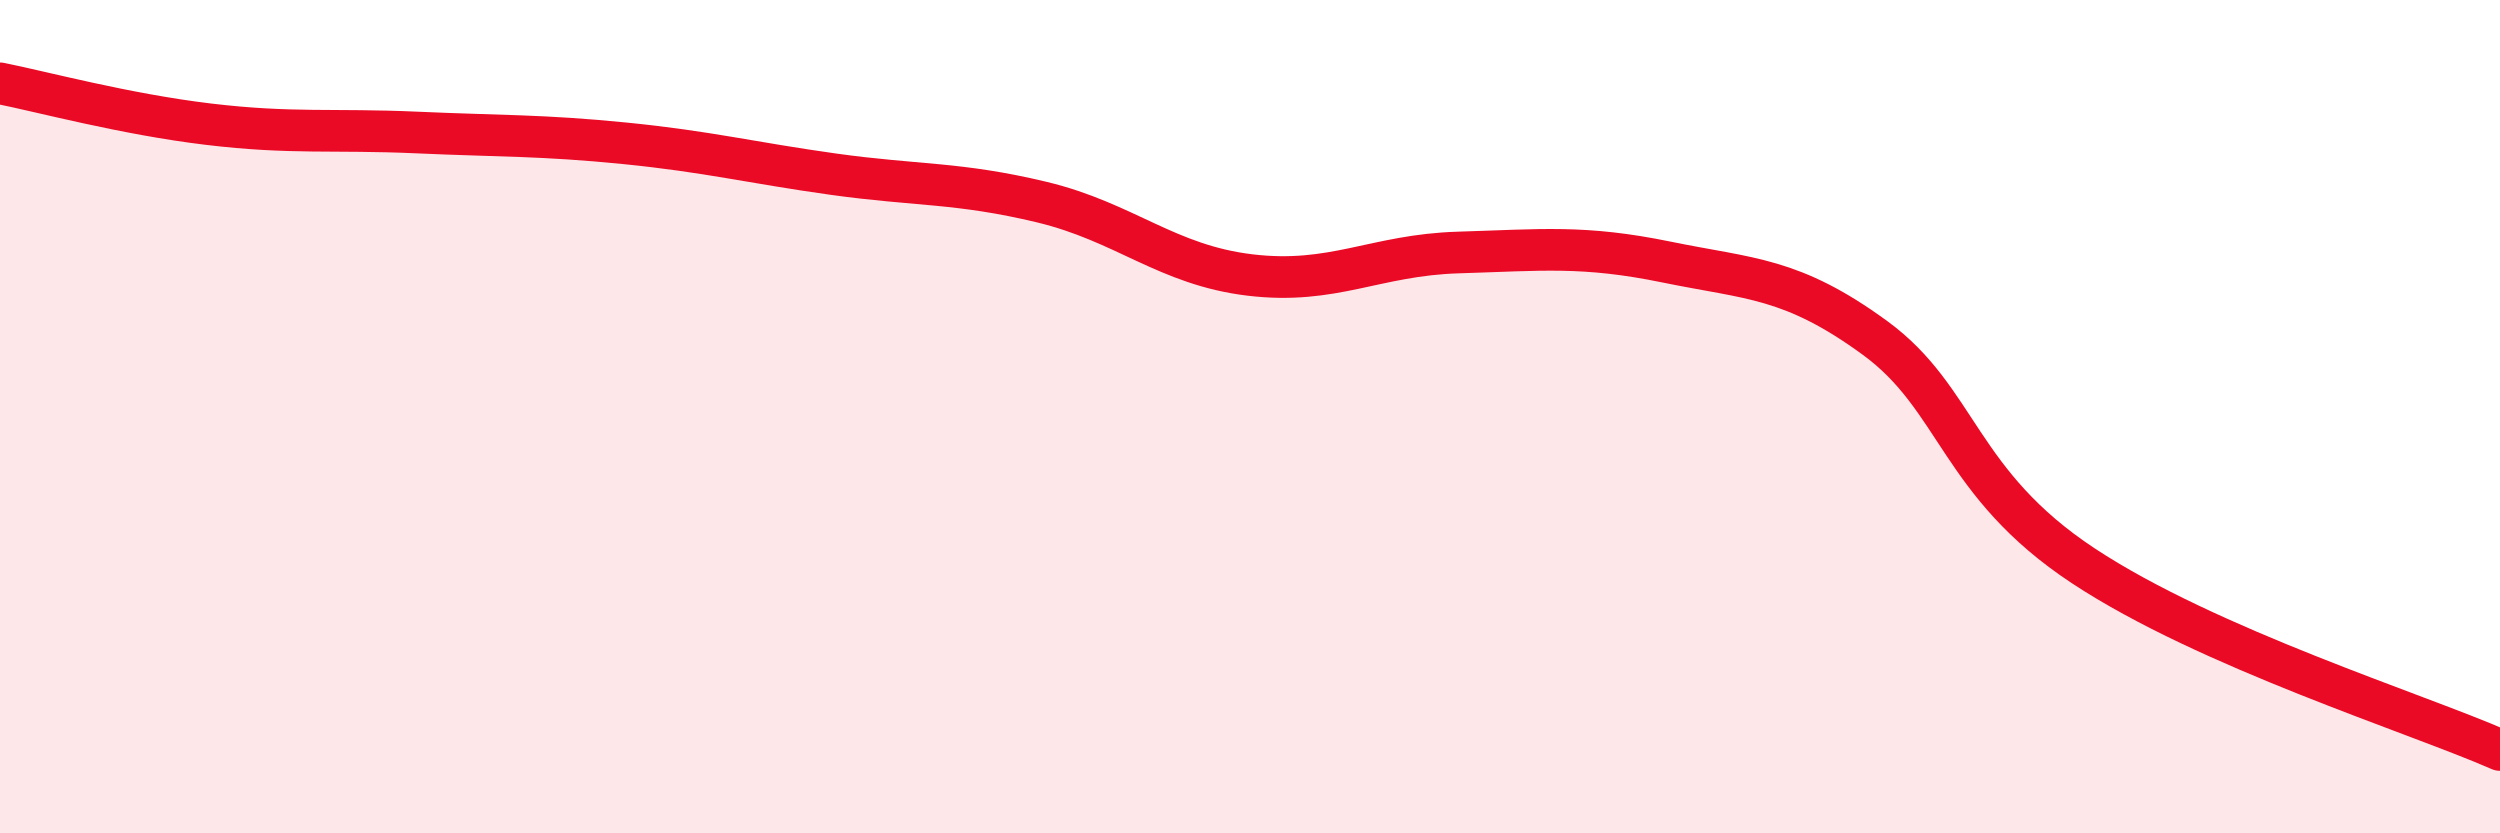
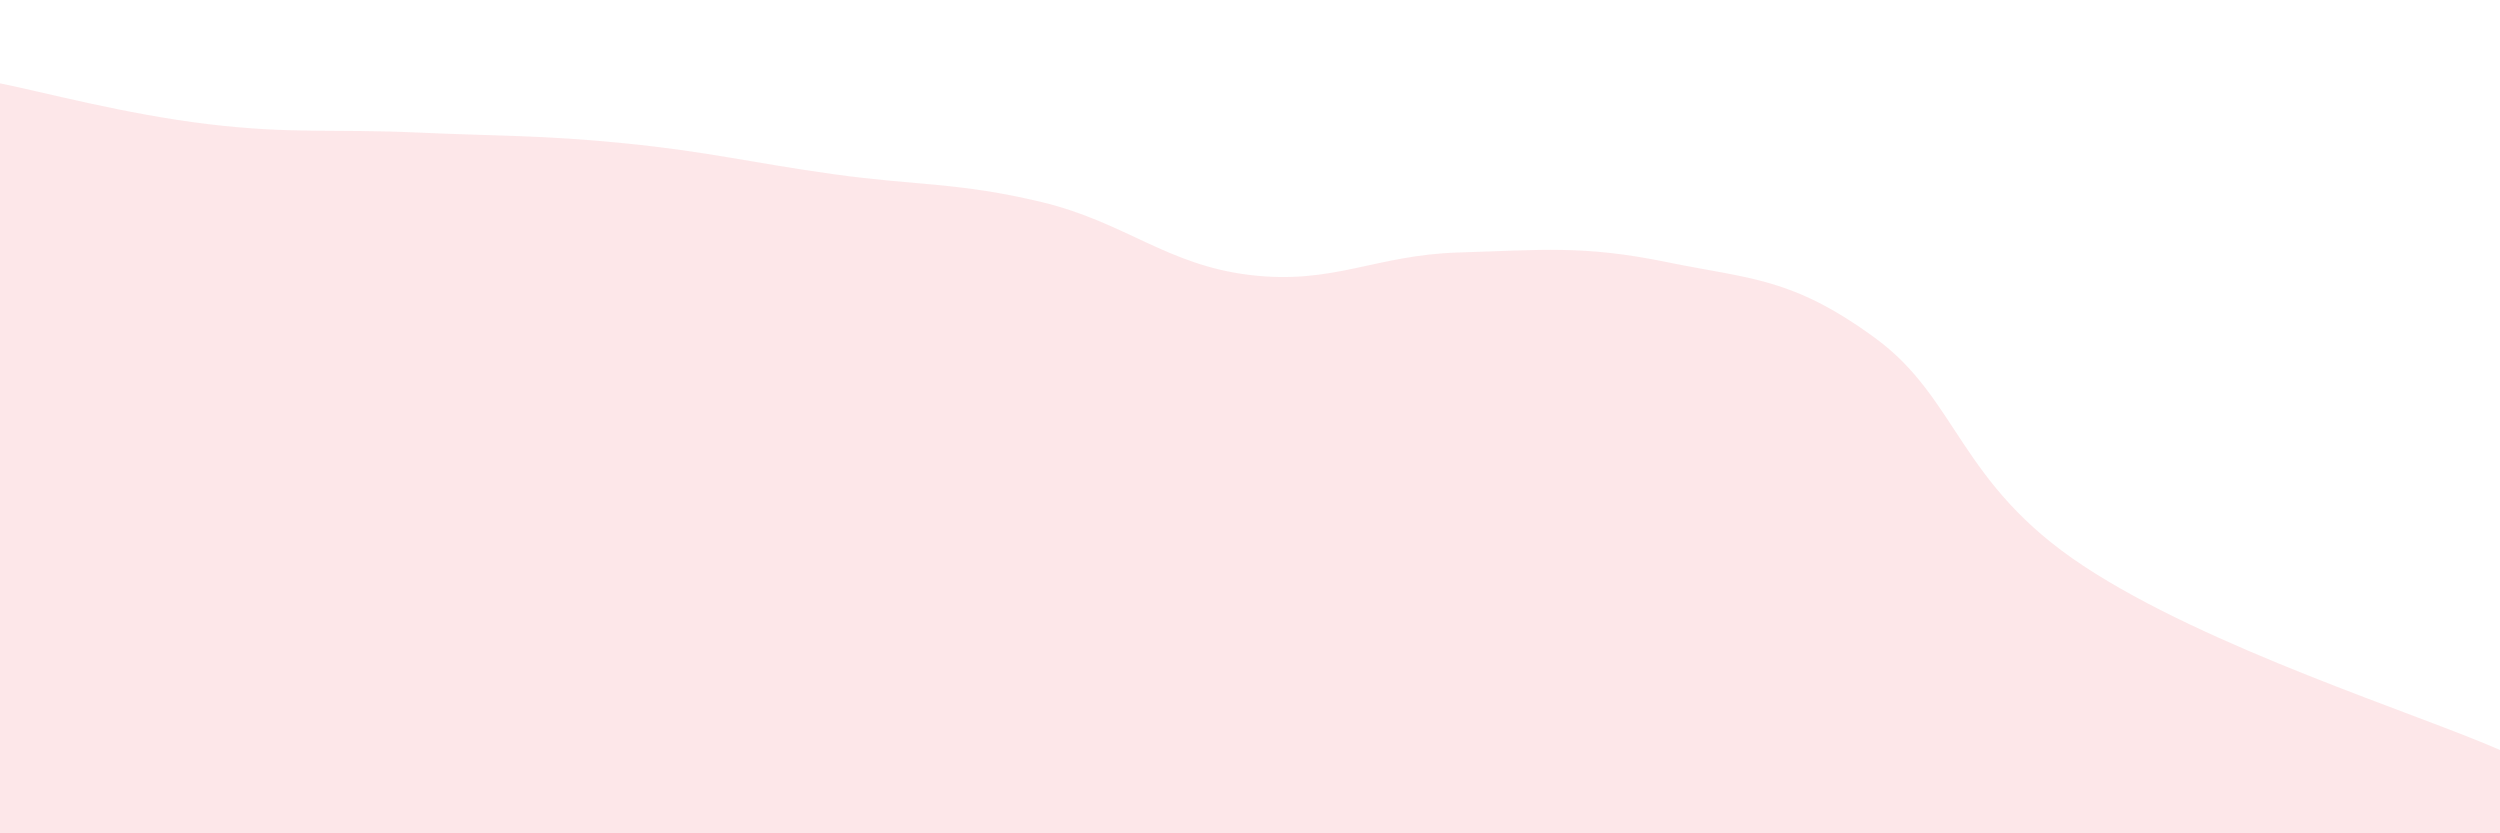
<svg xmlns="http://www.w3.org/2000/svg" width="60" height="20" viewBox="0 0 60 20">
  <path d="M 0,2 C 1,2.2 3,2.74 5,2.98 C 7,3.22 8,3.09 10,3.18 C 12,3.27 13,3.24 15,3.44 C 17,3.64 18,3.9 20,4.18 C 22,4.46 23,4.37 25,4.85 C 27,5.33 28,6.36 30,6.6 C 32,6.84 33,6.12 35,6.06 C 37,6 38,5.88 40,6.29 C 42,6.7 43,6.65 45,8.11 C 47,9.57 47,11.6 50,13.58 C 53,15.56 58,17.12 60,18L60 20L0 20Z" fill="#EB0A25" opacity="0.1" stroke-linecap="round" stroke-linejoin="round" />
-   <path d="M 0,2 C 1,2.2 3,2.74 5,2.98 C 7,3.22 8,3.09 10,3.18 C 12,3.27 13,3.24 15,3.44 C 17,3.64 18,3.9 20,4.18 C 22,4.46 23,4.37 25,4.85 C 27,5.33 28,6.36 30,6.6 C 32,6.84 33,6.12 35,6.06 C 37,6 38,5.88 40,6.29 C 42,6.7 43,6.65 45,8.11 C 47,9.57 47,11.6 50,13.58 C 53,15.56 58,17.12 60,18" stroke="#EB0A25" stroke-width="1" fill="none" stroke-linecap="round" stroke-linejoin="round" />
</svg>